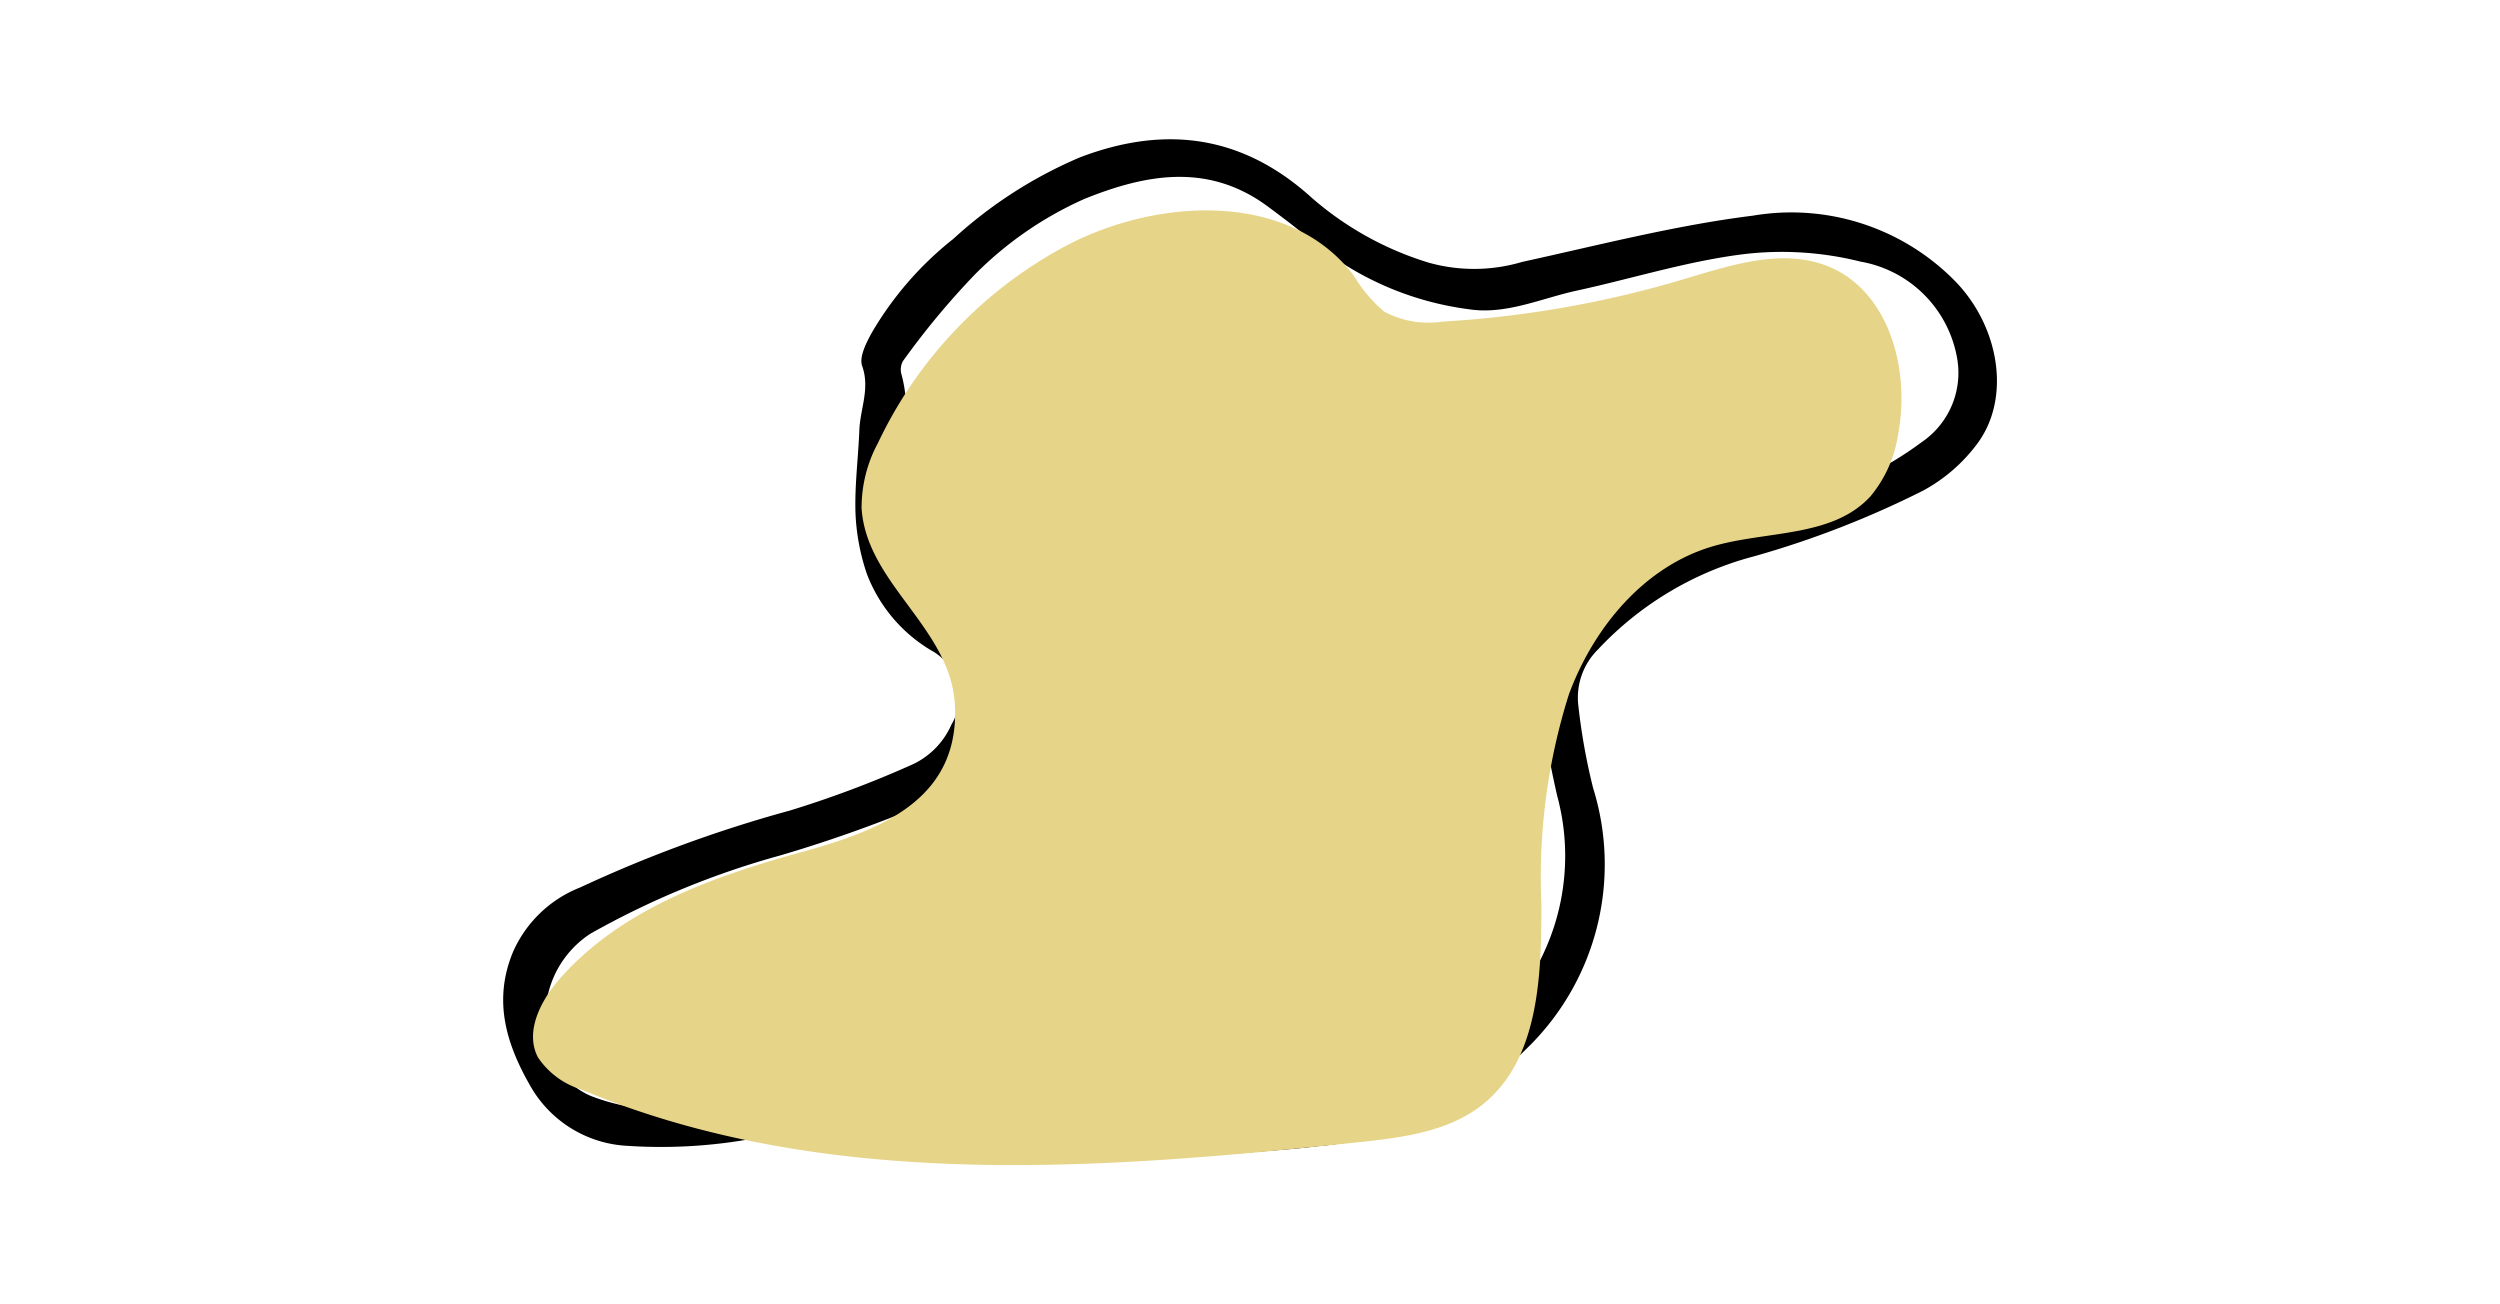
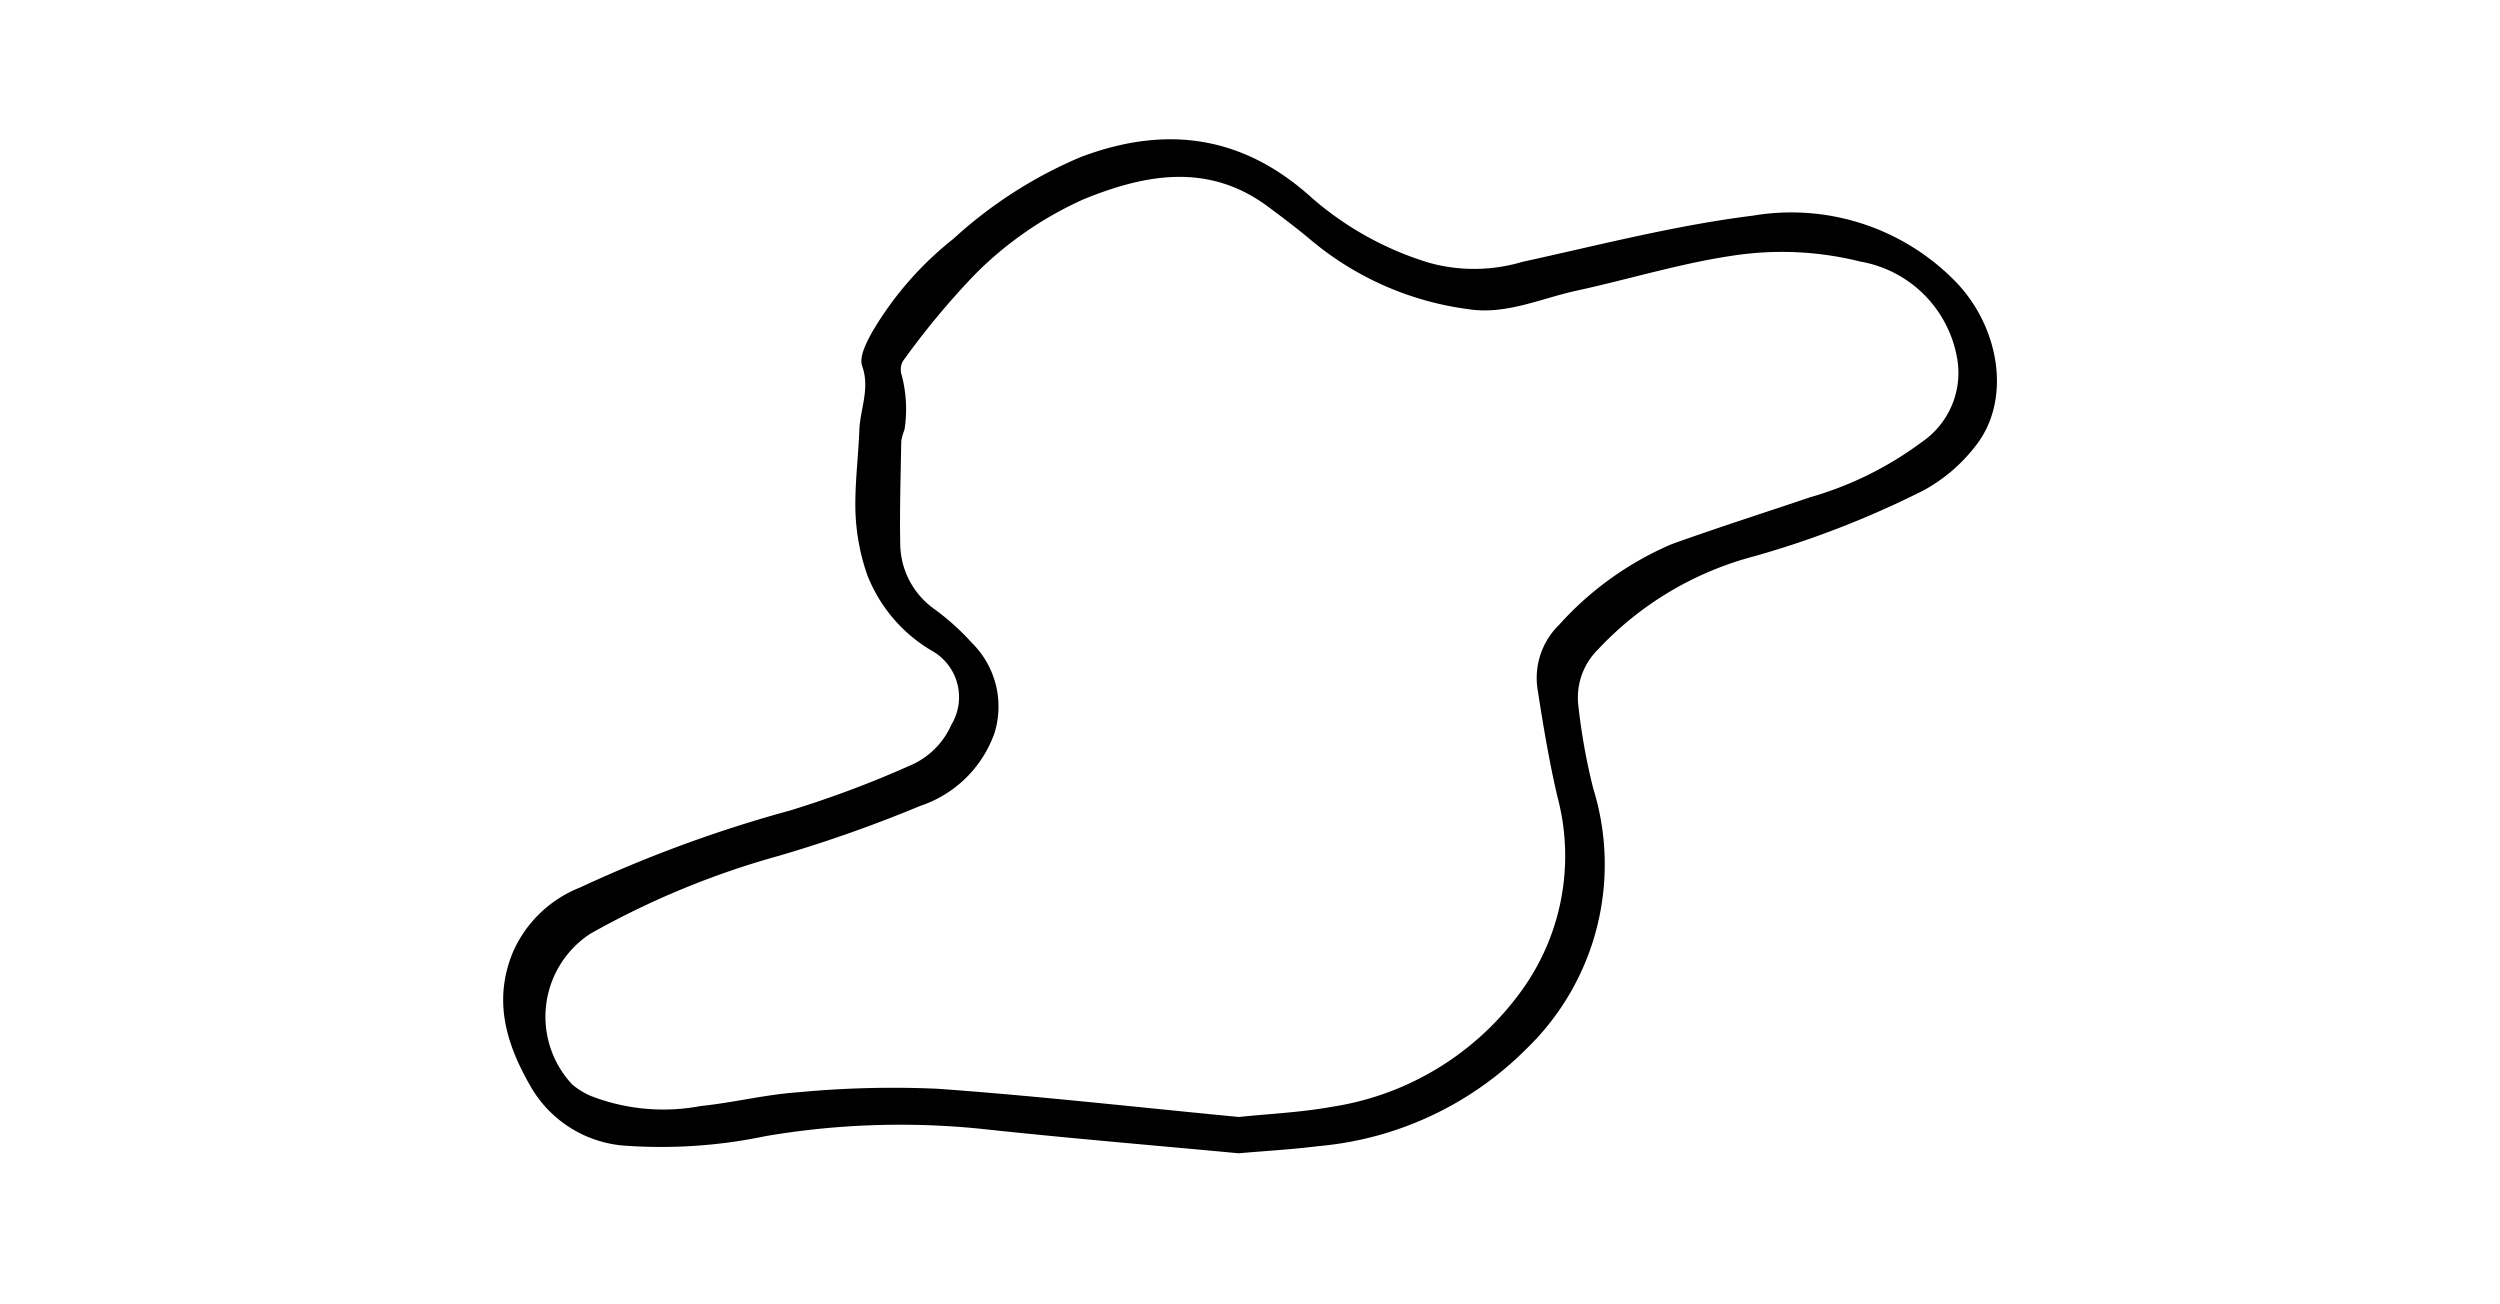
<svg xmlns="http://www.w3.org/2000/svg" width="115" height="60" viewBox="0 0 115 60">
  <defs>
    <clipPath id="clip-path">
      <rect id="長方形_441" data-name="長方形 441" width="115" height="60" transform="translate(578.593 3446.15)" fill="#fff" stroke="#707070" stroke-width="1" />
    </clipPath>
  </defs>
  <g id="マスクグループ_12" data-name="マスクグループ 12" transform="translate(-578.593 -3446.15)" clip-path="url(#clip-path)">
    <g id="グループ_729" data-name="グループ 729" transform="translate(601.736 3452.554)">
      <path id="パス_910" data-name="パス 910" d="M1630.326,744.754c-3.923-.368-7.93-.7-11.926-1.133a36.883,36.883,0,0,0-9.823.341,23.473,23.473,0,0,1-6.4.448,5.448,5.448,0,0,1-4.39-2.675c-1.13-1.945-1.79-3.974-.837-6.255a5.622,5.622,0,0,1,3.088-2.956,60.79,60.79,0,0,1,9.643-3.536,48.291,48.291,0,0,0,5.511-2.064,3.619,3.619,0,0,0,1.915-1.88,2.448,2.448,0,0,0-.931-3.426,6.985,6.985,0,0,1-2.948-3.5,9.876,9.876,0,0,1-.529-2.8c-.044-1.273.128-2.552.177-3.83.037-.978.5-1.908.129-2.952-.144-.408.184-1.056.437-1.517a15.4,15.4,0,0,1,3.755-4.326,20.43,20.43,0,0,1,5.838-3.756c4.005-1.523,7.542-.969,10.679,1.888a14.7,14.7,0,0,0,5.348,2.959,7.739,7.739,0,0,0,4.307-.034c3.524-.77,7.038-1.682,10.606-2.126a10.56,10.56,0,0,1,9.312,3.017c2.049,2.107,2.582,5.416.984,7.511a7.624,7.624,0,0,1-2.457,2.117,43.62,43.62,0,0,1-7.772,3.022,15.091,15.091,0,0,0-7.189,4.288,3.113,3.113,0,0,0-.9,2.611,28.32,28.32,0,0,0,.677,3.766,11.79,11.79,0,0,1-3.068,11.993,15.419,15.419,0,0,1-9.6,4.479C1632.789,744.578,1631.6,744.642,1630.326,744.754Zm.009-1.67c1.4-.147,2.864-.211,4.295-.471a13.194,13.194,0,0,0,8.509-5.072,10.579,10.579,0,0,0,1.842-9.215c-.371-1.6-.644-3.219-.894-4.841a3.41,3.41,0,0,1,.972-3.033,14.734,14.734,0,0,1,5.2-3.724c2.107-.755,4.24-1.437,6.361-2.153a15.955,15.955,0,0,0,5.129-2.537,3.854,3.854,0,0,0,1.608-3.946,5.462,5.462,0,0,0-4.429-4.355,14.855,14.855,0,0,0-5.44-.334c-2.563.326-5.065,1.115-7.6,1.666-1.645.357-3.261,1.121-4.969.86a14.141,14.141,0,0,1-7.189-3.116c-.66-.56-1.353-1.082-2.049-1.6-2.729-2.027-5.592-1.514-8.444-.363a16.591,16.591,0,0,0-5.043,3.476,36.206,36.206,0,0,0-3.316,3.992.809.809,0,0,0-.055.638,6.119,6.119,0,0,1,.128,2.521,2.3,2.3,0,0,0-.147.526c-.028,1.6-.078,3.194-.046,4.789a3.719,3.719,0,0,0,1.561,2.923,11.1,11.1,0,0,1,1.728,1.555,4.114,4.114,0,0,1,1.043,4.161,5.444,5.444,0,0,1-3.415,3.344,63.33,63.33,0,0,1-6.456,2.283,38.625,38.625,0,0,0-8.713,3.594,4.56,4.56,0,0,0-.855,6.919,3.218,3.218,0,0,0,.925.566,9.215,9.215,0,0,0,4.991.445c1.5-.154,2.978-.528,4.477-.633a46.238,46.238,0,0,1,6.431-.163C1621.073,742.116,1625.662,742.637,1630.335,743.084Z" transform="translate(-1596.489 -698.107)" />
-       <path id="パス_911" data-name="パス 911" d="M1613.993,717.48a6.255,6.255,0,0,1,.752-3,19.955,19.955,0,0,1,8.6-9.045c4.283-2.283,10.374-2.534,13.29,1.346a6.589,6.589,0,0,0,1.4,1.655,4.306,4.306,0,0,0,2.684.457,48.424,48.424,0,0,0,11.046-1.936c2.2-.655,4.582-1.462,6.7-.6,2.794,1.14,3.774,4.746,3.209,7.71a5.782,5.782,0,0,1-1.271,2.863c-1.751,1.914-4.8,1.571-7.283,2.309-3.139.931-5.455,3.731-6.59,6.8a27.925,27.925,0,0,0-1.264,9.686c0,3.313-.123,7.129-2.715,9.191-1.569,1.247-3.679,1.511-5.671,1.723-12.024,1.275-24.641,2.254-35.79-2.427a3.69,3.69,0,0,1-1.985-1.474c-.61-1.172.116-2.595.984-3.591,2.8-3.21,7.04-4.722,11.148-5.852,3.549-.976,7.251-2.373,7.051-6.719C1618.128,722.987,1614.218,720.972,1613.993,717.48Z" transform="translate(-1597.503 -700.504)" fill="#e6d488" style="mix-blend-mode: multiply;isolation: isolate" />
    </g>
  </g>
</svg>